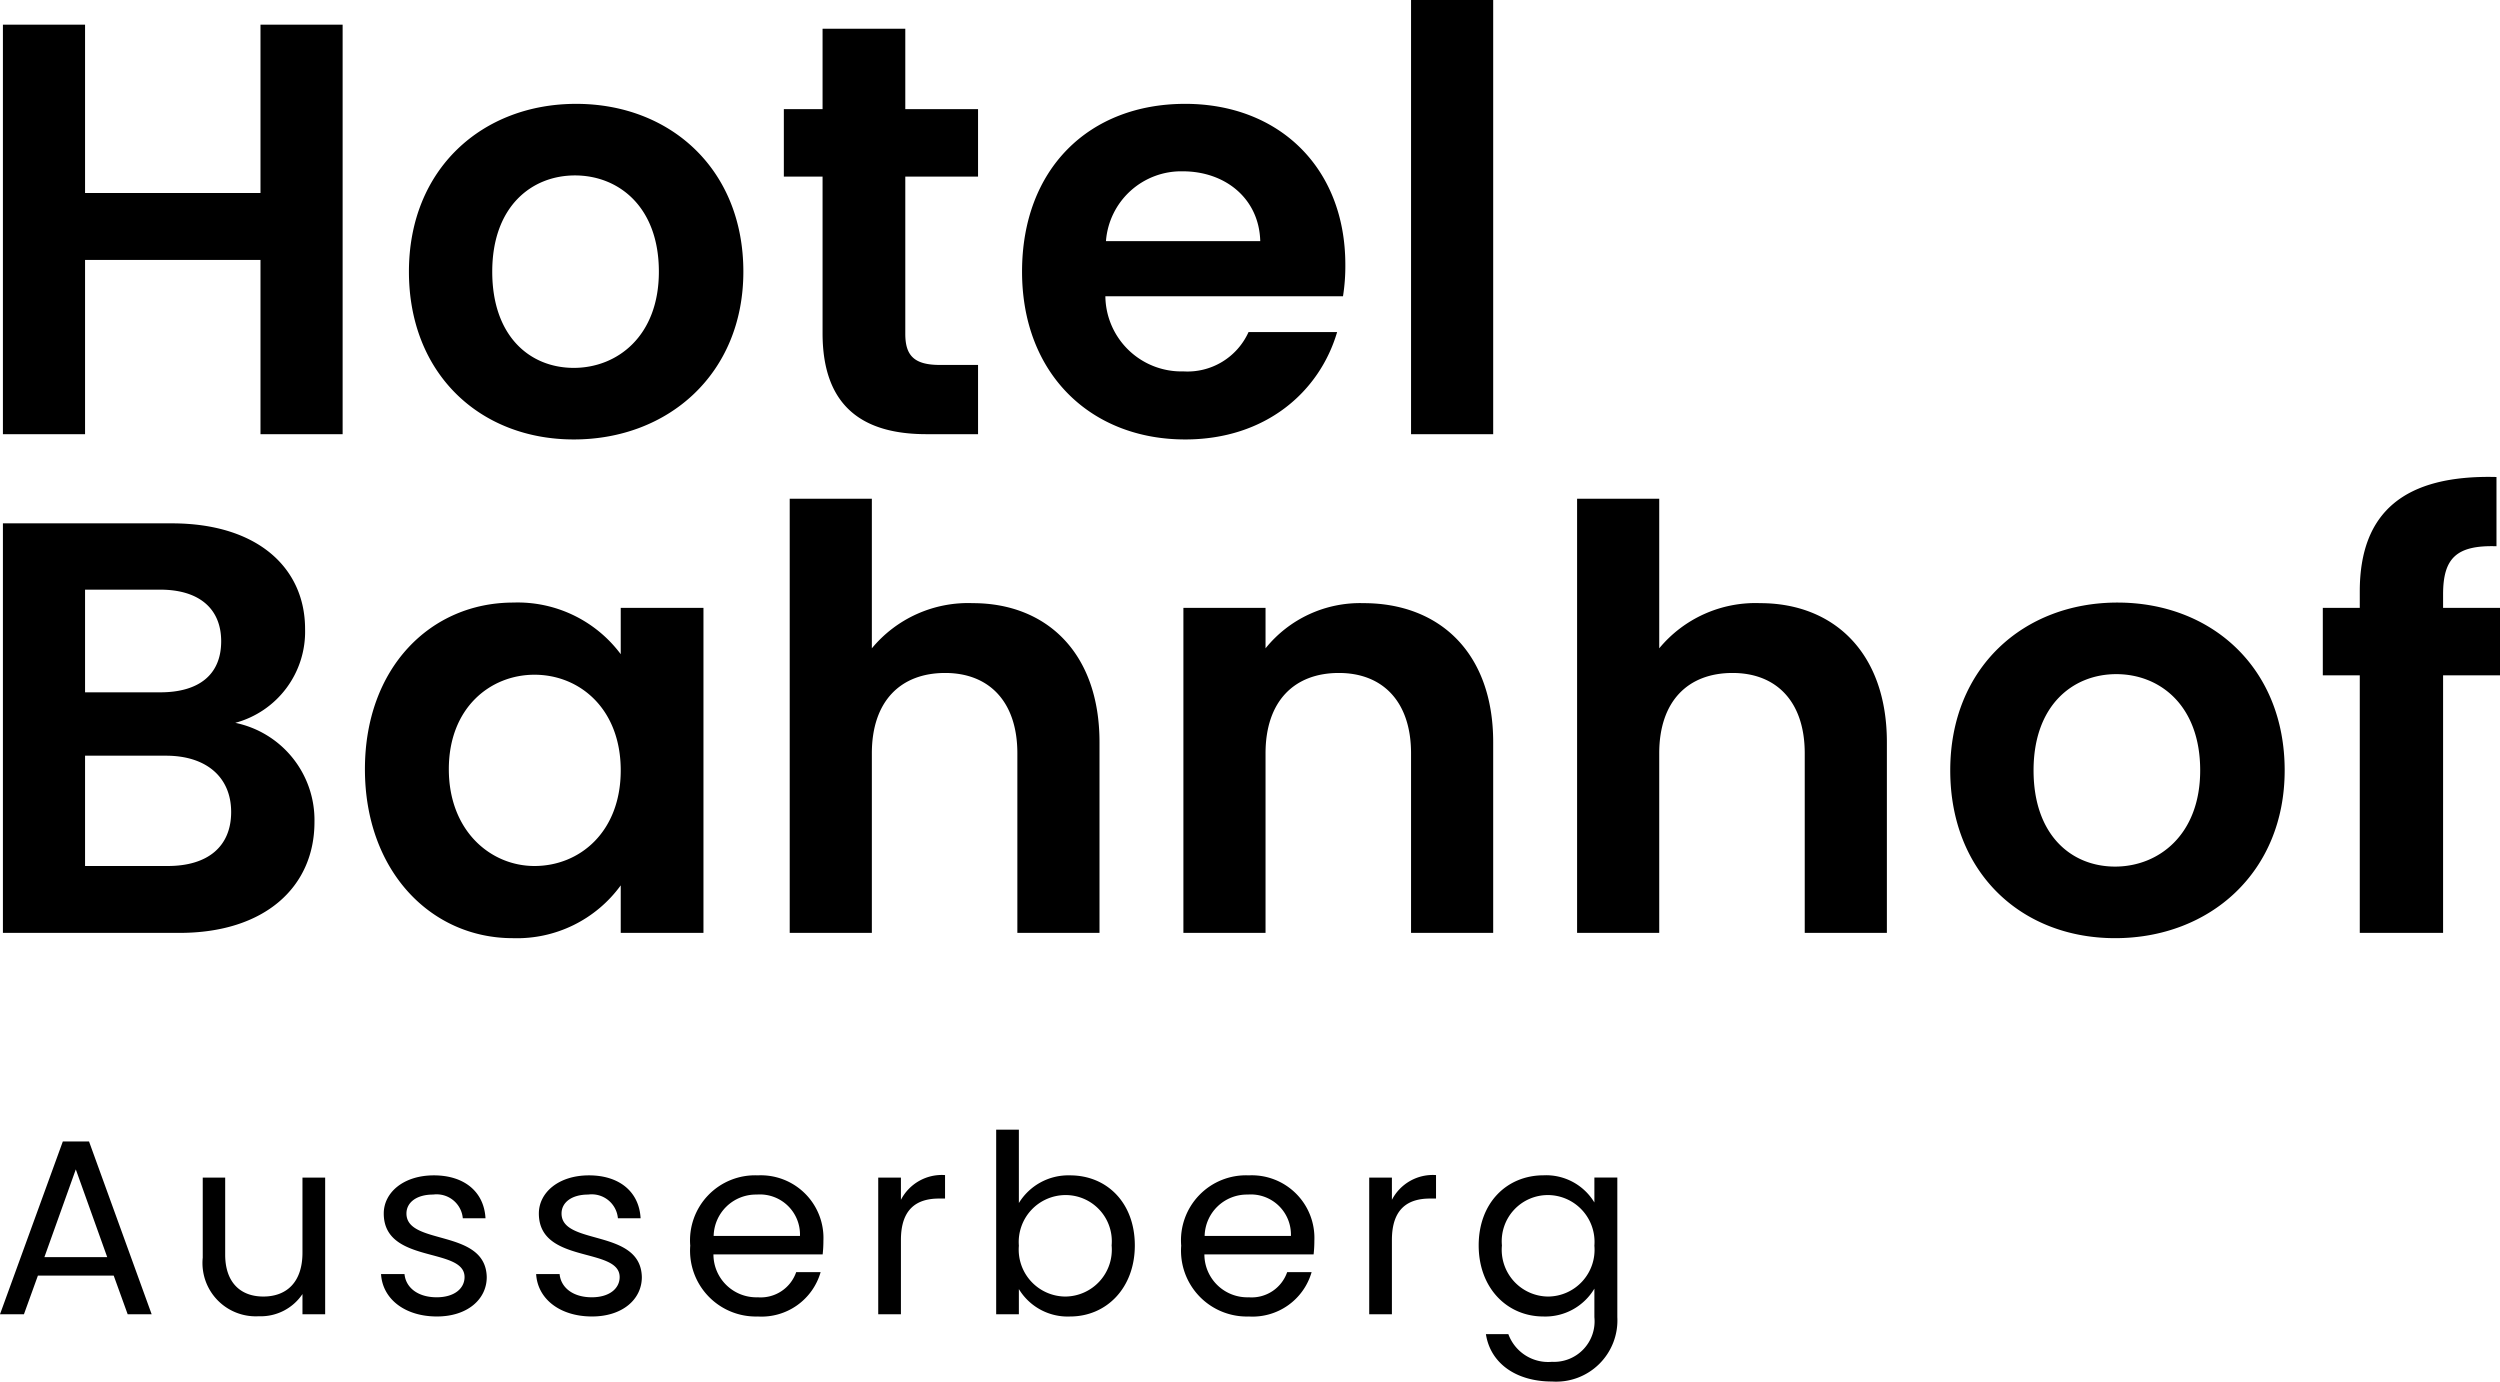
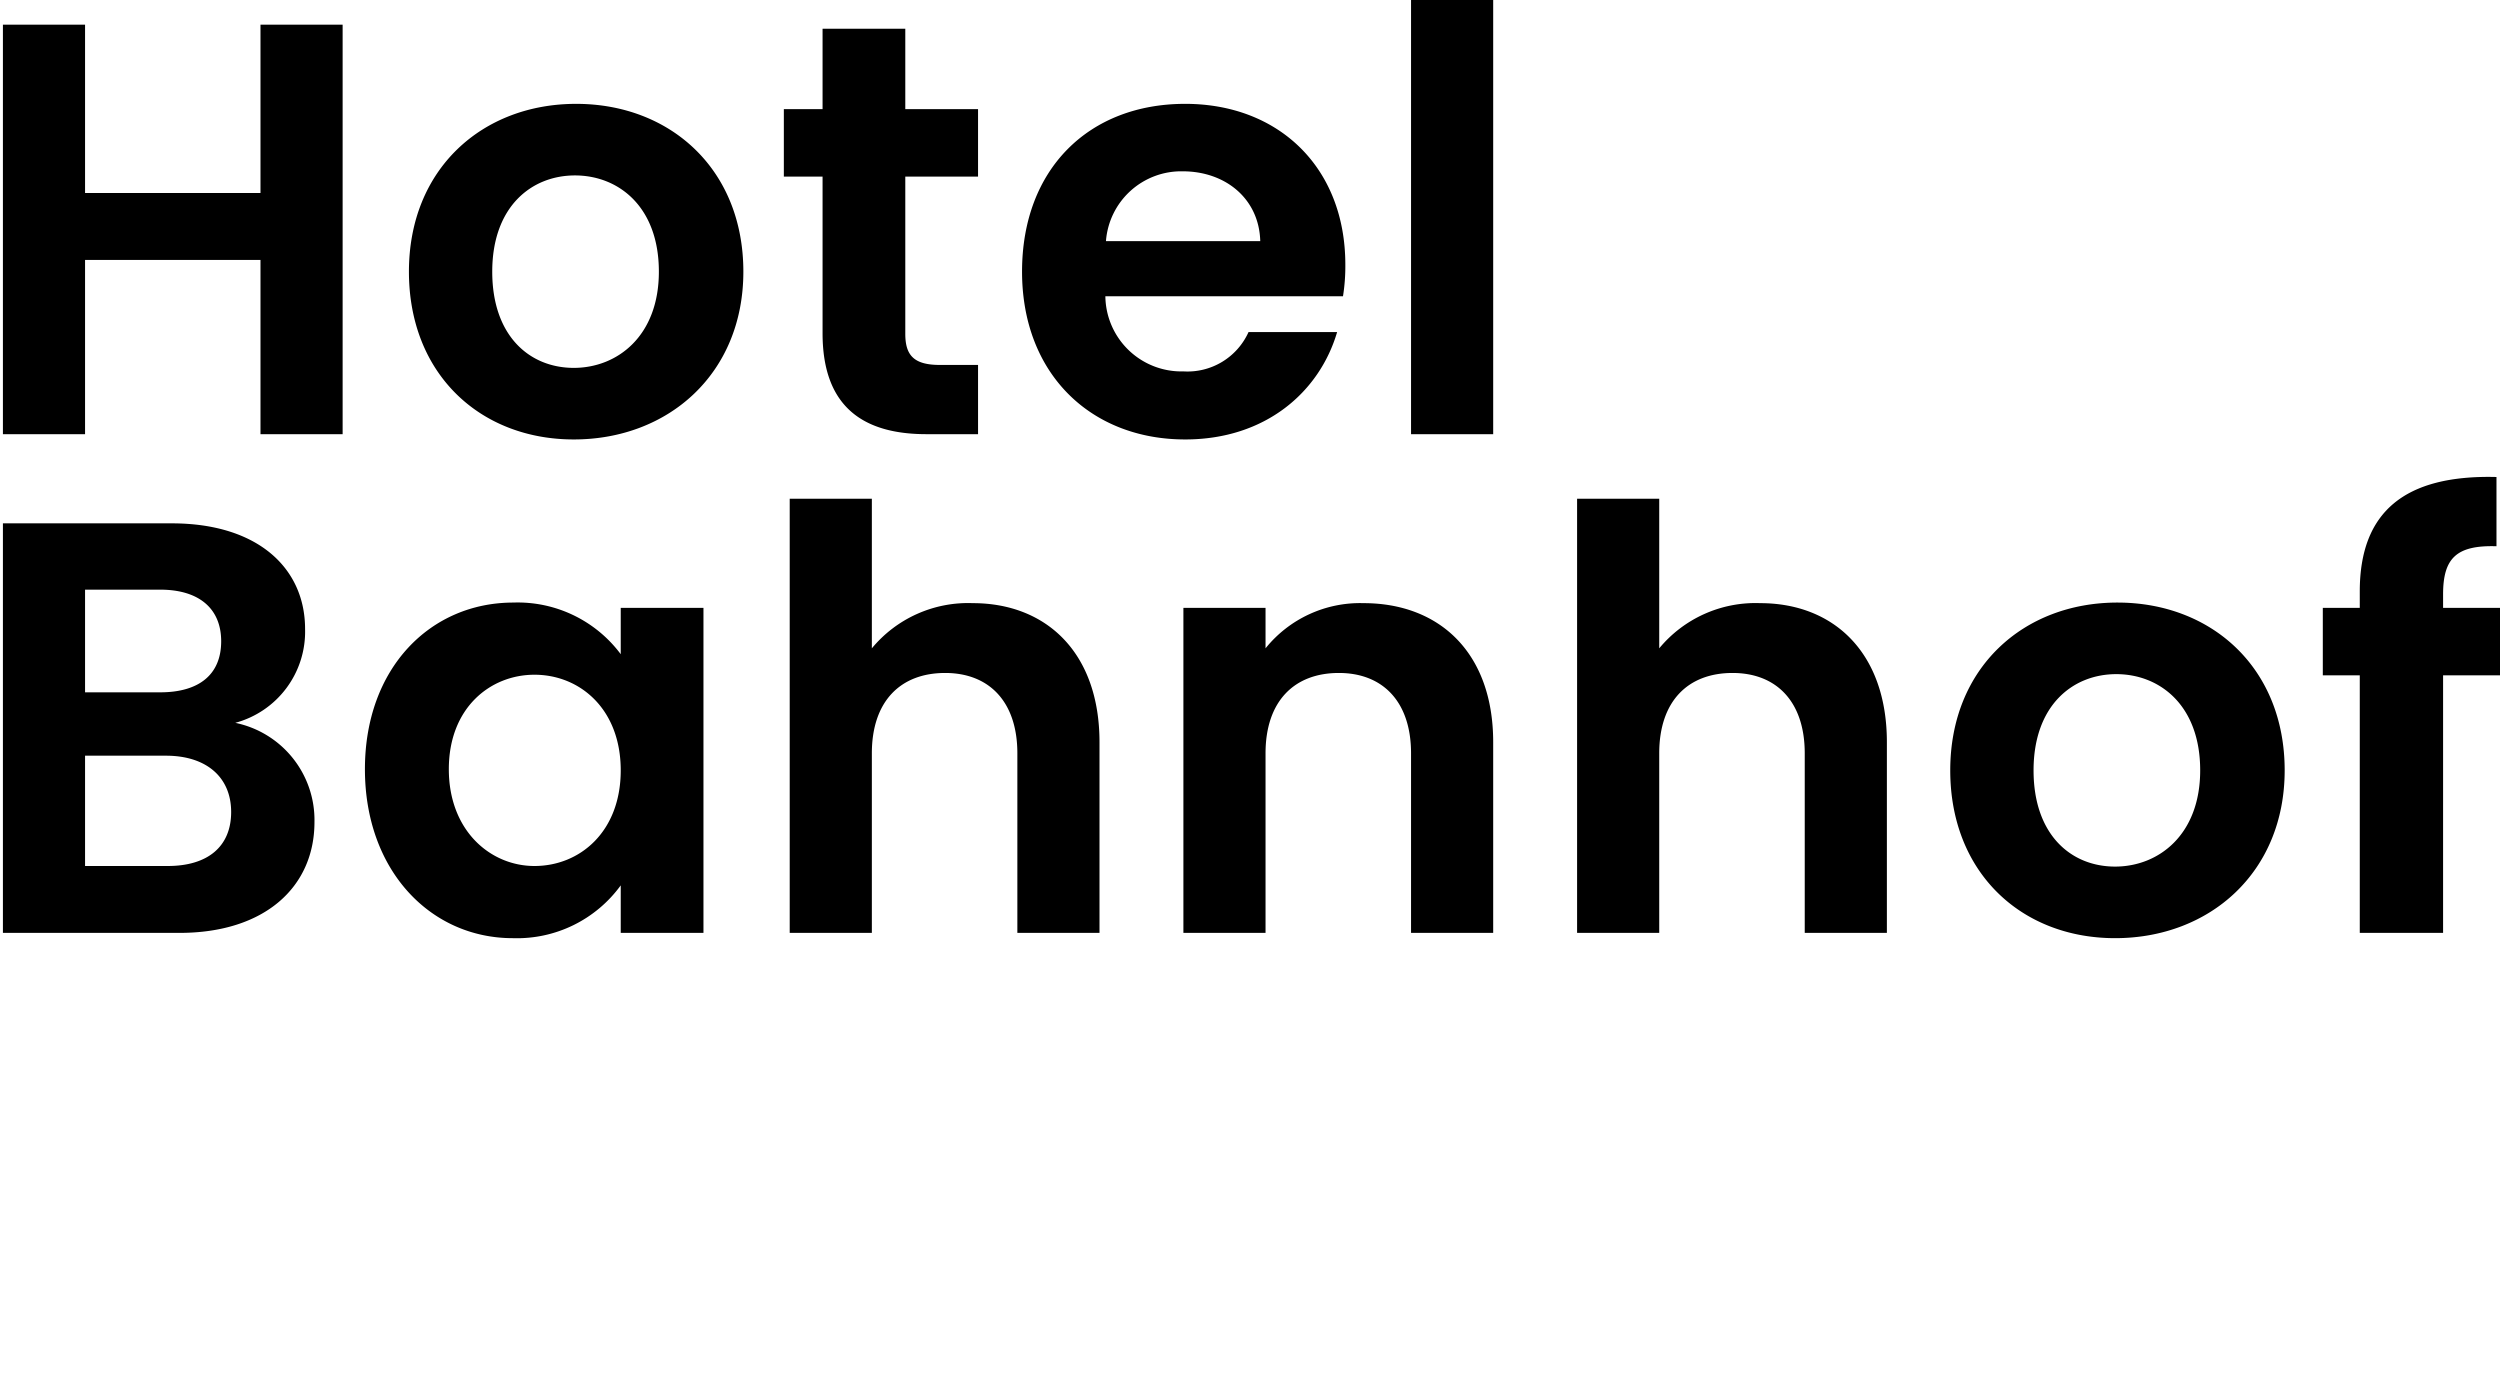
<svg xmlns="http://www.w3.org/2000/svg" width="170.439" height="94.19" viewBox="0 0 170.439 94.19">
  <g id="Gruppe_6" data-name="Gruppe 6" transform="translate(-303.561 -33.4)">
    <path id="Pfad_1" data-name="Pfad 1" d="M20.32,0h5.6V-27.92h-5.6v11.48H8.36V-27.92H2.76V0h5.6V-11.88H20.32ZM53.24-11.08c0-7-5-11.44-11.4-11.44s-11.4,4.44-11.4,11.44C30.44-4.12,35.28.36,41.68.36,48.12.36,53.24-4.12,53.24-11.08Zm-17.12,0c0-4.44,2.68-6.56,5.64-6.56s5.72,2.12,5.72,6.56c0,4.4-2.84,6.56-5.8,6.56C38.68-4.52,36.12-6.68,36.12-11.08Zm22.52,4.2C58.64-1.8,61.48,0,65.72,0h3.52V-4.72h-2.6c-1.76,0-2.36-.64-2.36-2.12V-17.56h4.96v-4.6H64.28v-5.48H58.64v5.48H56v4.6h2.64ZM83.2-17.92c2.88,0,5.2,1.84,5.28,4.76H77.96A5.146,5.146,0,0,1,83.2-17.92ZM93.72-6.96H87.68a4.566,4.566,0,0,1-4.44,2.68A5.185,5.185,0,0,1,77.92-9.4h16.2a13.089,13.089,0,0,0,.16-2.16c0-6.6-4.52-10.96-10.92-10.96-6.56,0-11.12,4.44-11.12,11.44C72.24-4.12,76.92.36,83.36.36,88.84.36,92.52-2.88,93.72-6.96ZM98.76,0h5.6V-29.6h-5.6ZM18.32,25.76c0,2.36-1.6,3.68-4.32,3.68H8.36V21.92h5.52C16.6,21.92,18.32,23.36,18.32,25.76Zm-.68-11.64c0,2.28-1.52,3.48-4.16,3.48H8.36v-7h5.12C16.12,10.6,17.64,11.88,17.64,14.12ZM24,26.44a6.769,6.769,0,0,0-5.4-6.76,6.437,6.437,0,0,0,4.76-6.4c0-4.16-3.24-7.2-9.08-7.2H2.76V34H14.8C20.6,34,24,30.88,24,26.44Zm3.44-3.6c0,6.92,4.48,11.52,10.08,11.52a8.74,8.74,0,0,0,7.36-3.6V34h5.64V11.84H44.88V15a8.763,8.763,0,0,0-7.32-3.52C31.92,11.48,27.44,15.92,27.44,22.84Zm17.44.08c0,4.2-2.8,6.52-5.88,6.52-3,0-5.84-2.4-5.84-6.6S36,16.4,39,16.4C42.08,16.4,44.88,18.72,44.88,22.92ZM56.4,34H62V21.76c0-3.56,1.96-5.48,5-5.48,2.96,0,4.92,1.92,4.92,5.48V34h5.6V21c0-6.12-3.64-9.48-8.64-9.48A8.515,8.515,0,0,0,62,14.6V4.4H56.4Zm42.36,0h5.6V21c0-6.12-3.68-9.48-8.84-9.48a8.277,8.277,0,0,0-6.68,3.08V11.84h-5.6V34h5.6V21.76c0-3.56,1.96-5.48,5-5.48,2.96,0,4.92,1.92,4.92,5.48Zm11.32,0h5.6V21.76c0-3.56,1.96-5.48,5-5.48,2.96,0,4.92,1.92,4.92,5.48V34h5.6V21c0-6.12-3.64-9.48-8.64-9.48a8.515,8.515,0,0,0-6.88,3.08V4.4h-5.6Zm48.24-11.08c0-7-5-11.44-11.4-11.44s-11.4,4.44-11.4,11.44c0,6.96,4.84,11.44,11.24,11.44C153.2,34.36,158.32,29.88,158.32,22.92Zm-17.12,0c0-4.44,2.68-6.56,5.64-6.56s5.72,2.12,5.72,6.56c0,4.4-2.84,6.56-5.8,6.56C143.76,29.48,141.2,27.32,141.2,22.92ZM163.44,34h5.68V16.44H173v-4.6h-3.88v-.92c0-2.48.92-3.36,3.64-3.28V2.92c-6.24-.16-9.32,2.36-9.32,7.8v1.12h-2.52v4.6h2.52Z" transform="translate(301 63)" />
-     <path id="Pfad_2" data-name="Pfad 2" d="M9.265,0H10.9L6.63-11.781H4.845L.561,0H2.193l.952-2.635H8.313ZM7.871-3.893H3.587L5.729-9.877ZM22.729-9.316H21.182V-4.2c0,2.006-1.071,2.992-2.669,2.992-1.564,0-2.6-.969-2.6-2.856V-9.316h-1.53v5.457A3.634,3.634,0,0,0,18.207.136a3.425,3.425,0,0,0,2.975-1.513V0h1.547ZM33.745-2.533c-.068-3.332-5.474-2.125-5.474-4.335,0-.748.68-1.292,1.819-1.292a1.792,1.792,0,0,1,2.023,1.615H33.66c-.1-1.819-1.462-2.924-3.519-2.924-2.074,0-3.417,1.173-3.417,2.6,0,3.468,5.508,2.261,5.508,4.335,0,.765-.68,1.377-1.9,1.377-1.309,0-2.108-.68-2.193-1.581h-1.6c.1,1.7,1.632,2.89,3.808,2.89C32.4.153,33.745-1,33.745-2.533Zm10.574,0c-.068-3.332-5.474-2.125-5.474-4.335,0-.748.68-1.292,1.819-1.292a1.792,1.792,0,0,1,2.023,1.615h1.547c-.1-1.819-1.462-2.924-3.519-2.924-2.074,0-3.417,1.173-3.417,2.6,0,3.468,5.508,2.261,5.508,4.335,0,.765-.68,1.377-1.9,1.377-1.309,0-2.108-.68-2.193-1.581h-1.6c.1,1.7,1.632,2.89,3.808,2.89C42.976.153,44.319-1,44.319-2.533ZM52.156-8.16A2.734,2.734,0,0,1,55.1-5.338H49.215A2.885,2.885,0,0,1,52.156-8.16Zm4.352,5.287H54.842a2.56,2.56,0,0,1-2.618,1.717A2.929,2.929,0,0,1,49.2-4.08h7.446a8.386,8.386,0,0,0,.051-.935,4.27,4.27,0,0,0-4.471-4.454,4.433,4.433,0,0,0-4.607,4.794A4.488,4.488,0,0,0,52.224.153,4.189,4.189,0,0,0,56.508-2.873Zm5.474-2.193c0-2.159,1.122-2.822,2.6-2.822h.408v-1.6A3.137,3.137,0,0,0,61.982-7.8V-9.316H60.435V0h1.547Zm8.041-2.516v-5H68.476V0h1.547V-1.717A3.887,3.887,0,0,0,73.508.153c2.5,0,4.42-1.955,4.42-4.845,0-2.907-1.9-4.777-4.42-4.777A3.947,3.947,0,0,0,70.023-7.582Zm6.324,2.89a3.193,3.193,0,0,1-3.162,3.485,3.2,3.2,0,0,1-3.162-3.468,3.2,3.2,0,0,1,3.162-3.451A3.149,3.149,0,0,1,76.347-4.692ZM85.629-8.16A2.734,2.734,0,0,1,88.57-5.338H82.688A2.885,2.885,0,0,1,85.629-8.16Zm4.352,5.287H88.315A2.56,2.56,0,0,1,85.7-1.156,2.929,2.929,0,0,1,82.671-4.08h7.446a8.387,8.387,0,0,0,.051-.935A4.27,4.27,0,0,0,85.7-9.469,4.433,4.433,0,0,0,81.09-4.675,4.488,4.488,0,0,0,85.7.153,4.189,4.189,0,0,0,89.981-2.873Zm5.474-2.193c0-2.159,1.122-2.822,2.6-2.822h.408v-1.6A3.137,3.137,0,0,0,95.455-7.8V-9.316H93.908V0h1.547Zm5.916.374c0,2.89,1.921,4.845,4.42,4.845a3.893,3.893,0,0,0,3.468-1.9V.2a2.765,2.765,0,0,1-2.89,3.043,2.892,2.892,0,0,1-2.975-1.887h-1.53c.306,1.989,2.057,3.23,4.505,3.23A4.176,4.176,0,0,0,110.823.2v-9.52h-1.564v1.7a3.84,3.84,0,0,0-3.468-1.853C103.292-9.469,101.371-7.6,101.371-4.692Zm7.888.017A3.188,3.188,0,0,1,106.1-1.207a3.19,3.19,0,0,1-3.145-3.485A3.146,3.146,0,0,1,106.1-8.126,3.192,3.192,0,0,1,109.259-4.675Z" transform="translate(303 123)" />
  </g>
</svg>